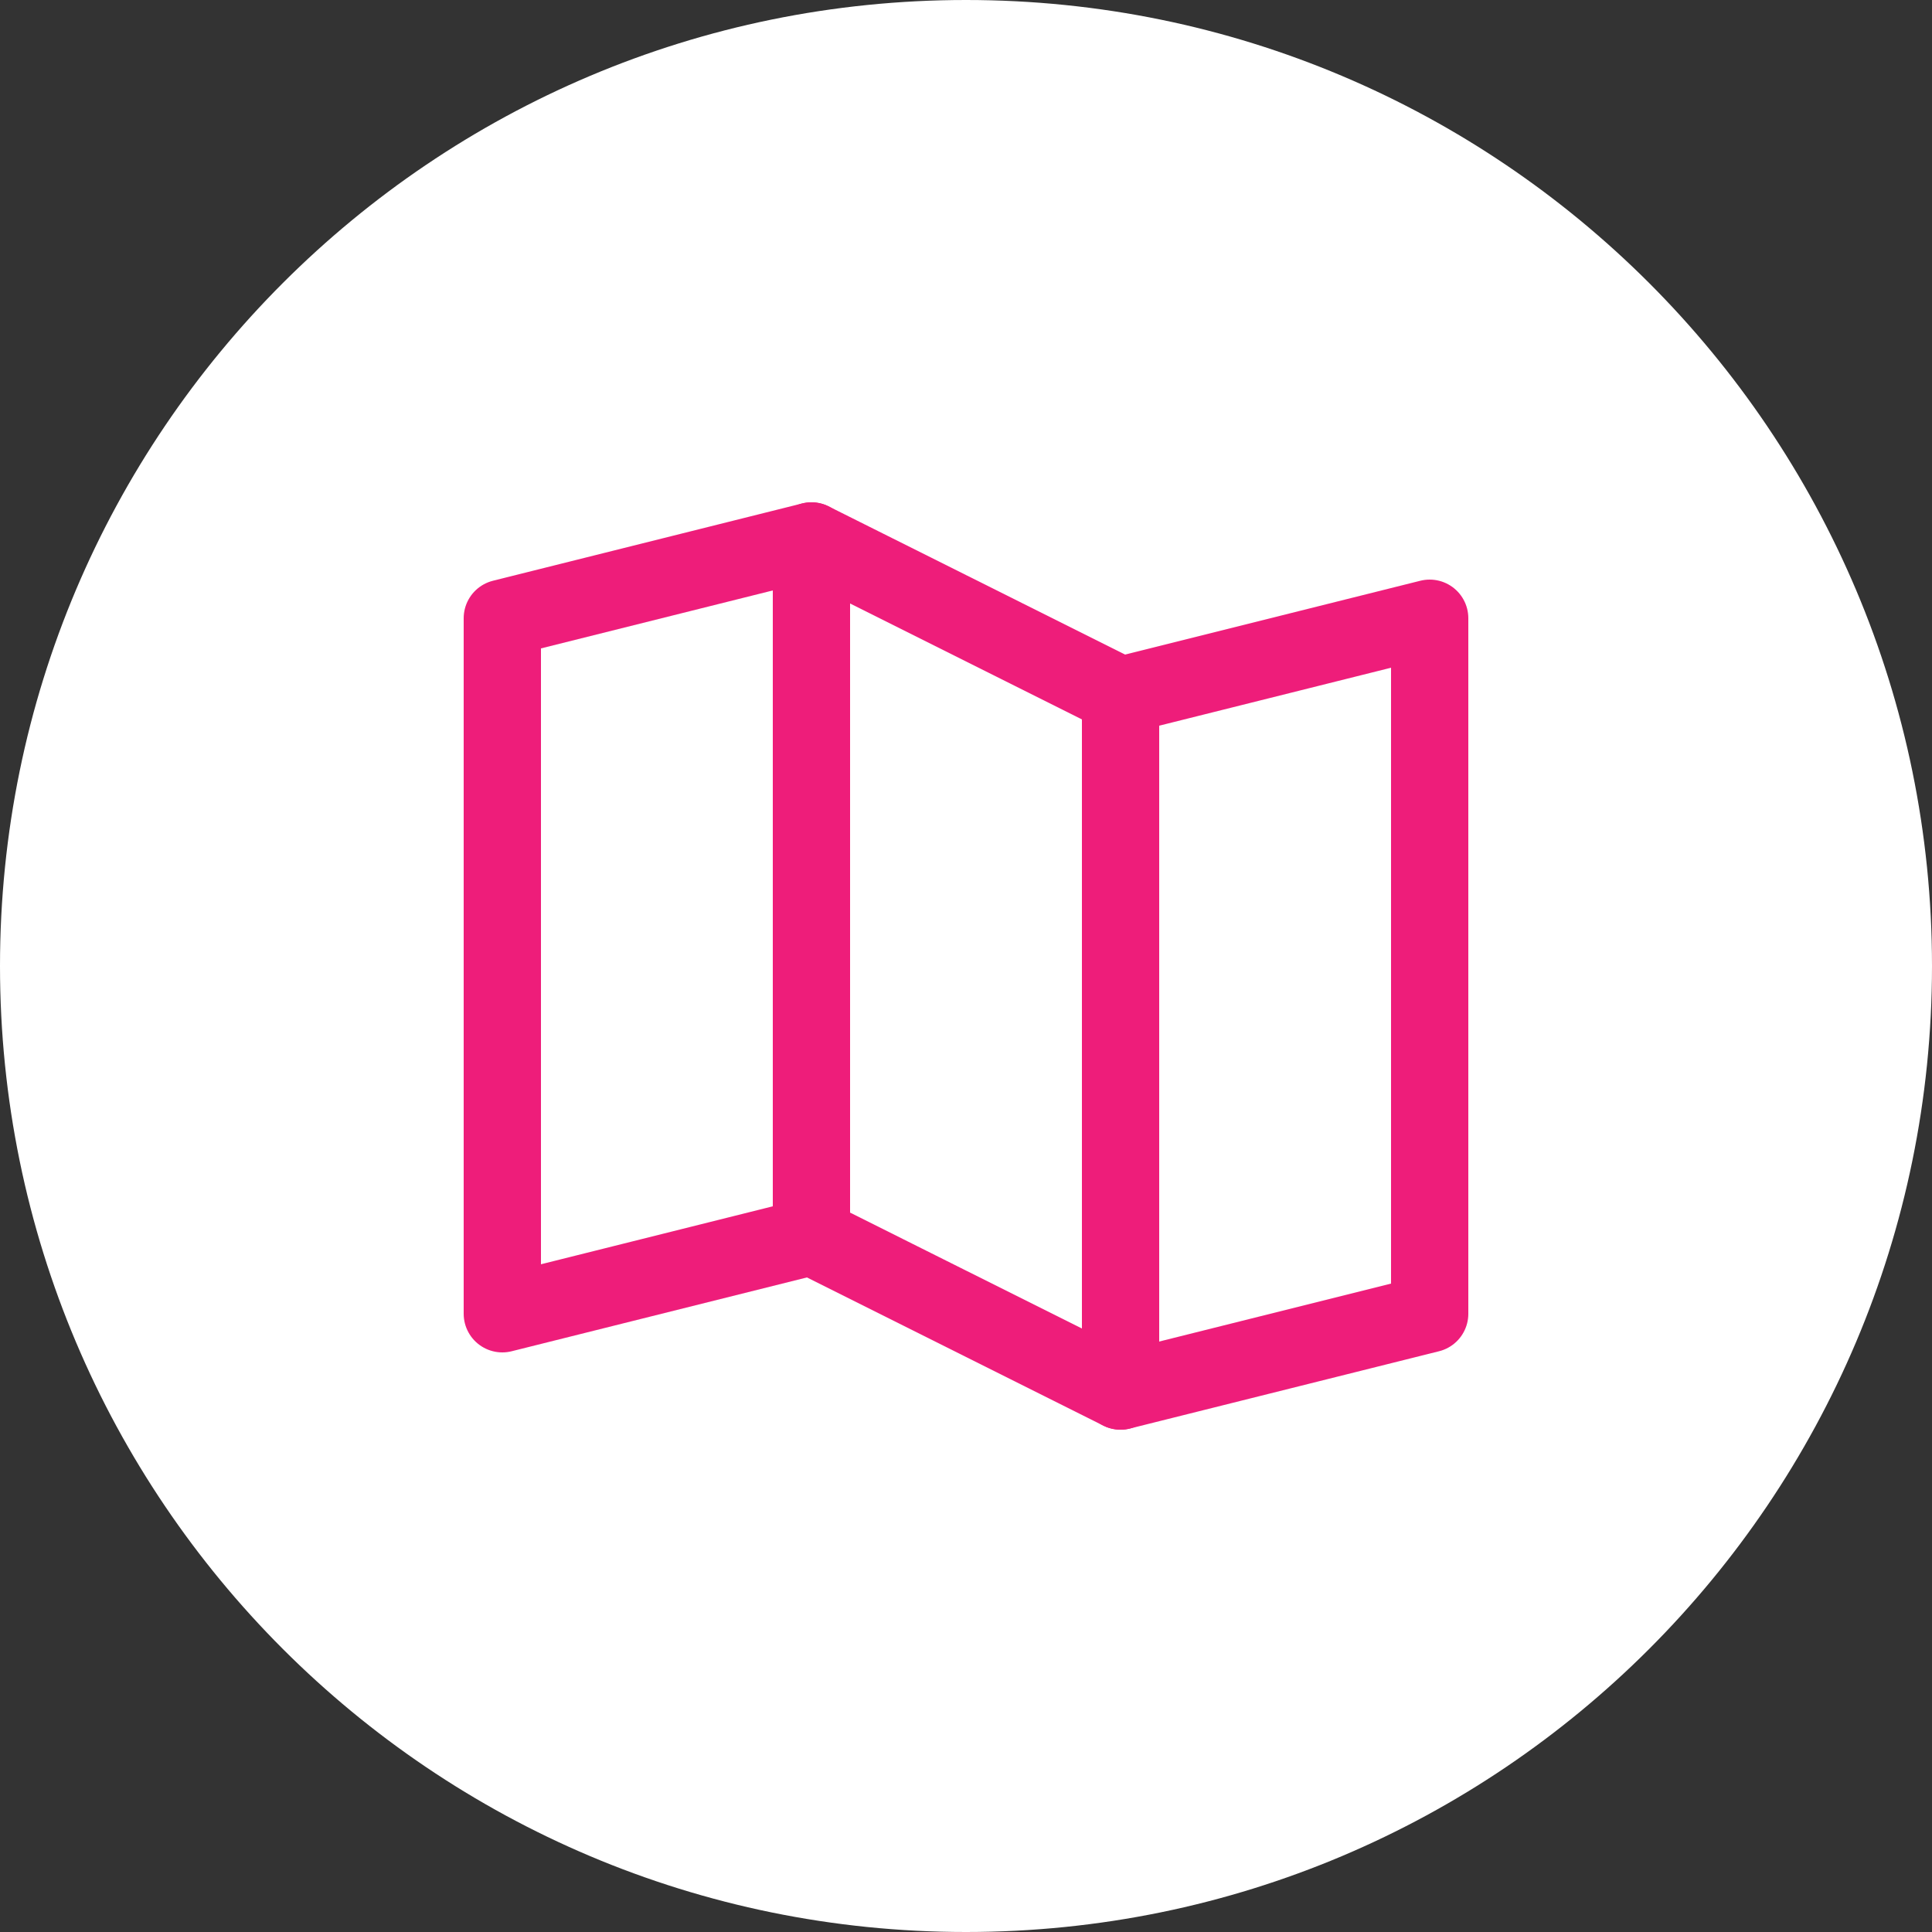
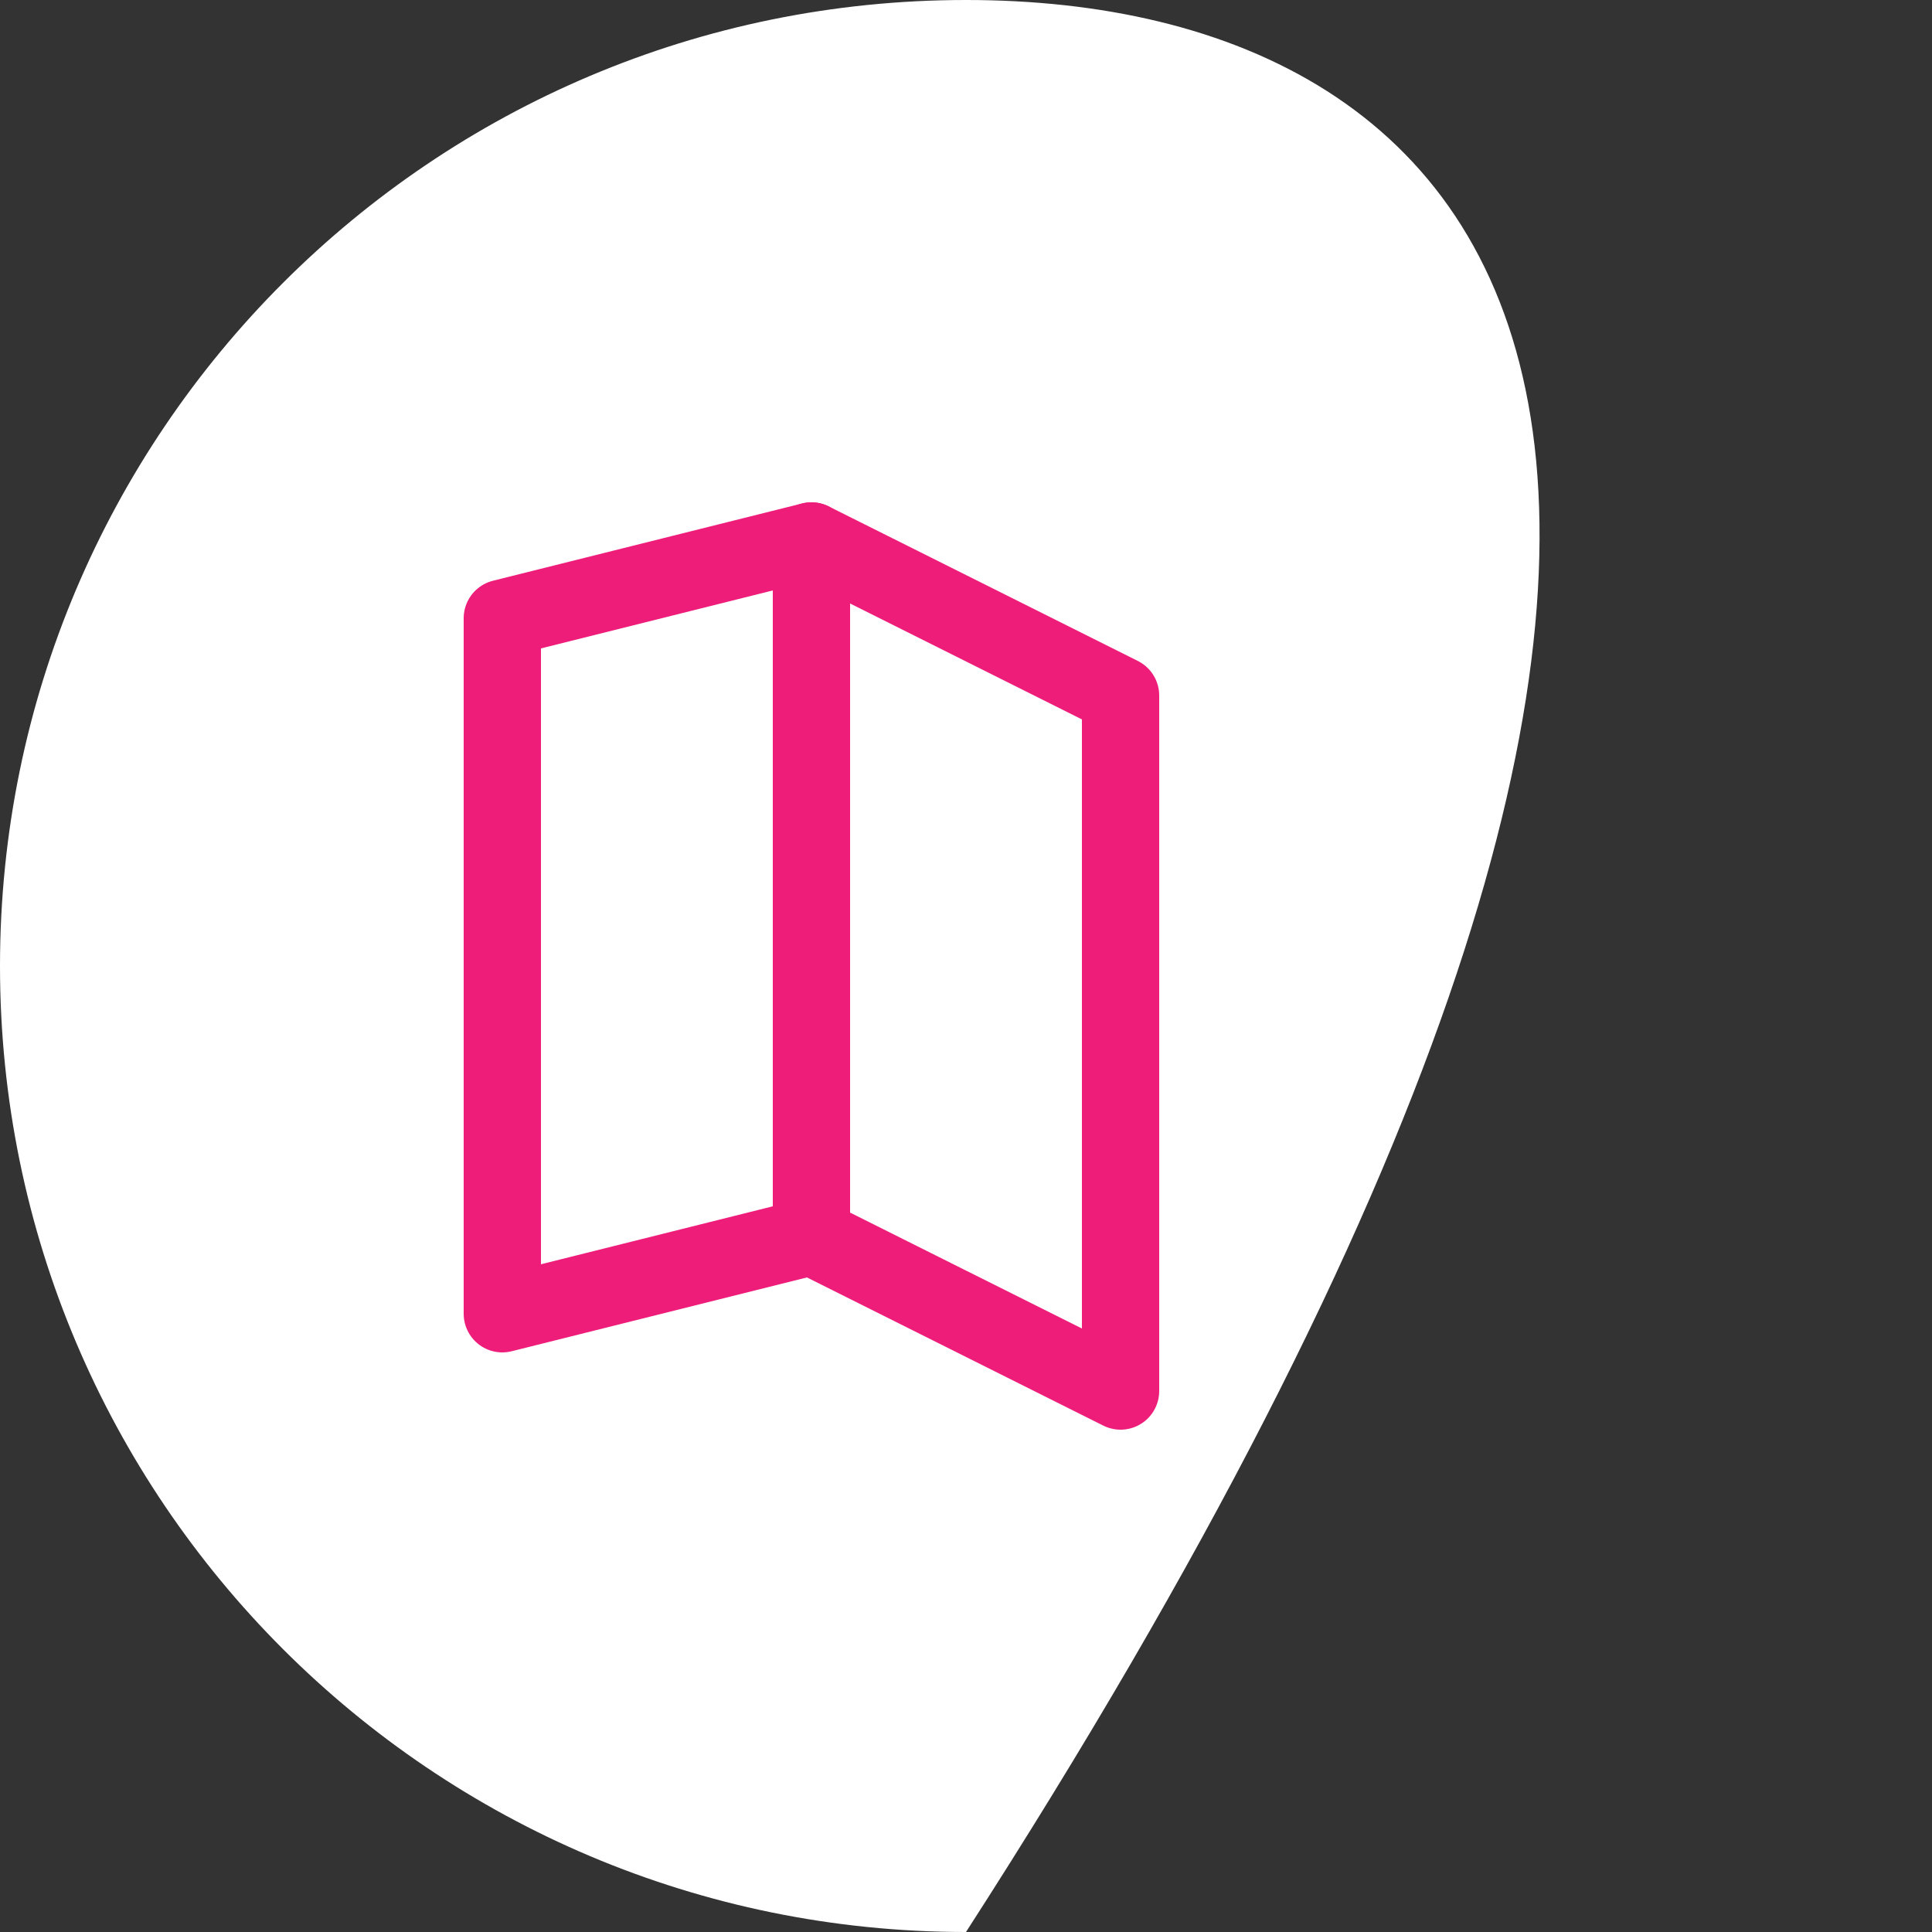
<svg xmlns="http://www.w3.org/2000/svg" width="50" height="50" viewBox="0 0 50 50" fill="none">
  <rect x="0" y="0" width="50" height="50" fill="#333333" stroke="none" />
  <g clip-path="url(#clip0_927_160)">
-     <path d="M25 50C38.807 50 50 38.807 50 25C50 11.193 38.807 0 25 0C11.193 0 0 11.193 0 25C0 38.807 11.193 50 25 50Z" fill="white" />
+     <path d="M25 50C50 11.193 38.807 0 25 0C11.193 0 0 11.193 0 25C0 38.807 11.193 50 25 50Z" fill="white" />
    <path d="M21 32L13 34V16L21 14" stroke="#EE1D7A" stroke-width="2" stroke-linecap="round" stroke-linejoin="round" />
    <path d="M29 36L21 32V14L29 18V36Z" stroke="#EE1D7A" stroke-width="2" stroke-linecap="round" stroke-linejoin="round" />
-     <path d="M29 18L37 16V34L29 36" stroke="#EE1D7A" stroke-width="2" stroke-linecap="round" stroke-linejoin="round" />
  </g>
  <defs>
    <clipPath id="clip0_927_160">
      <rect width="50" height="50" fill="white" />
    </clipPath>
  </defs>
</svg>